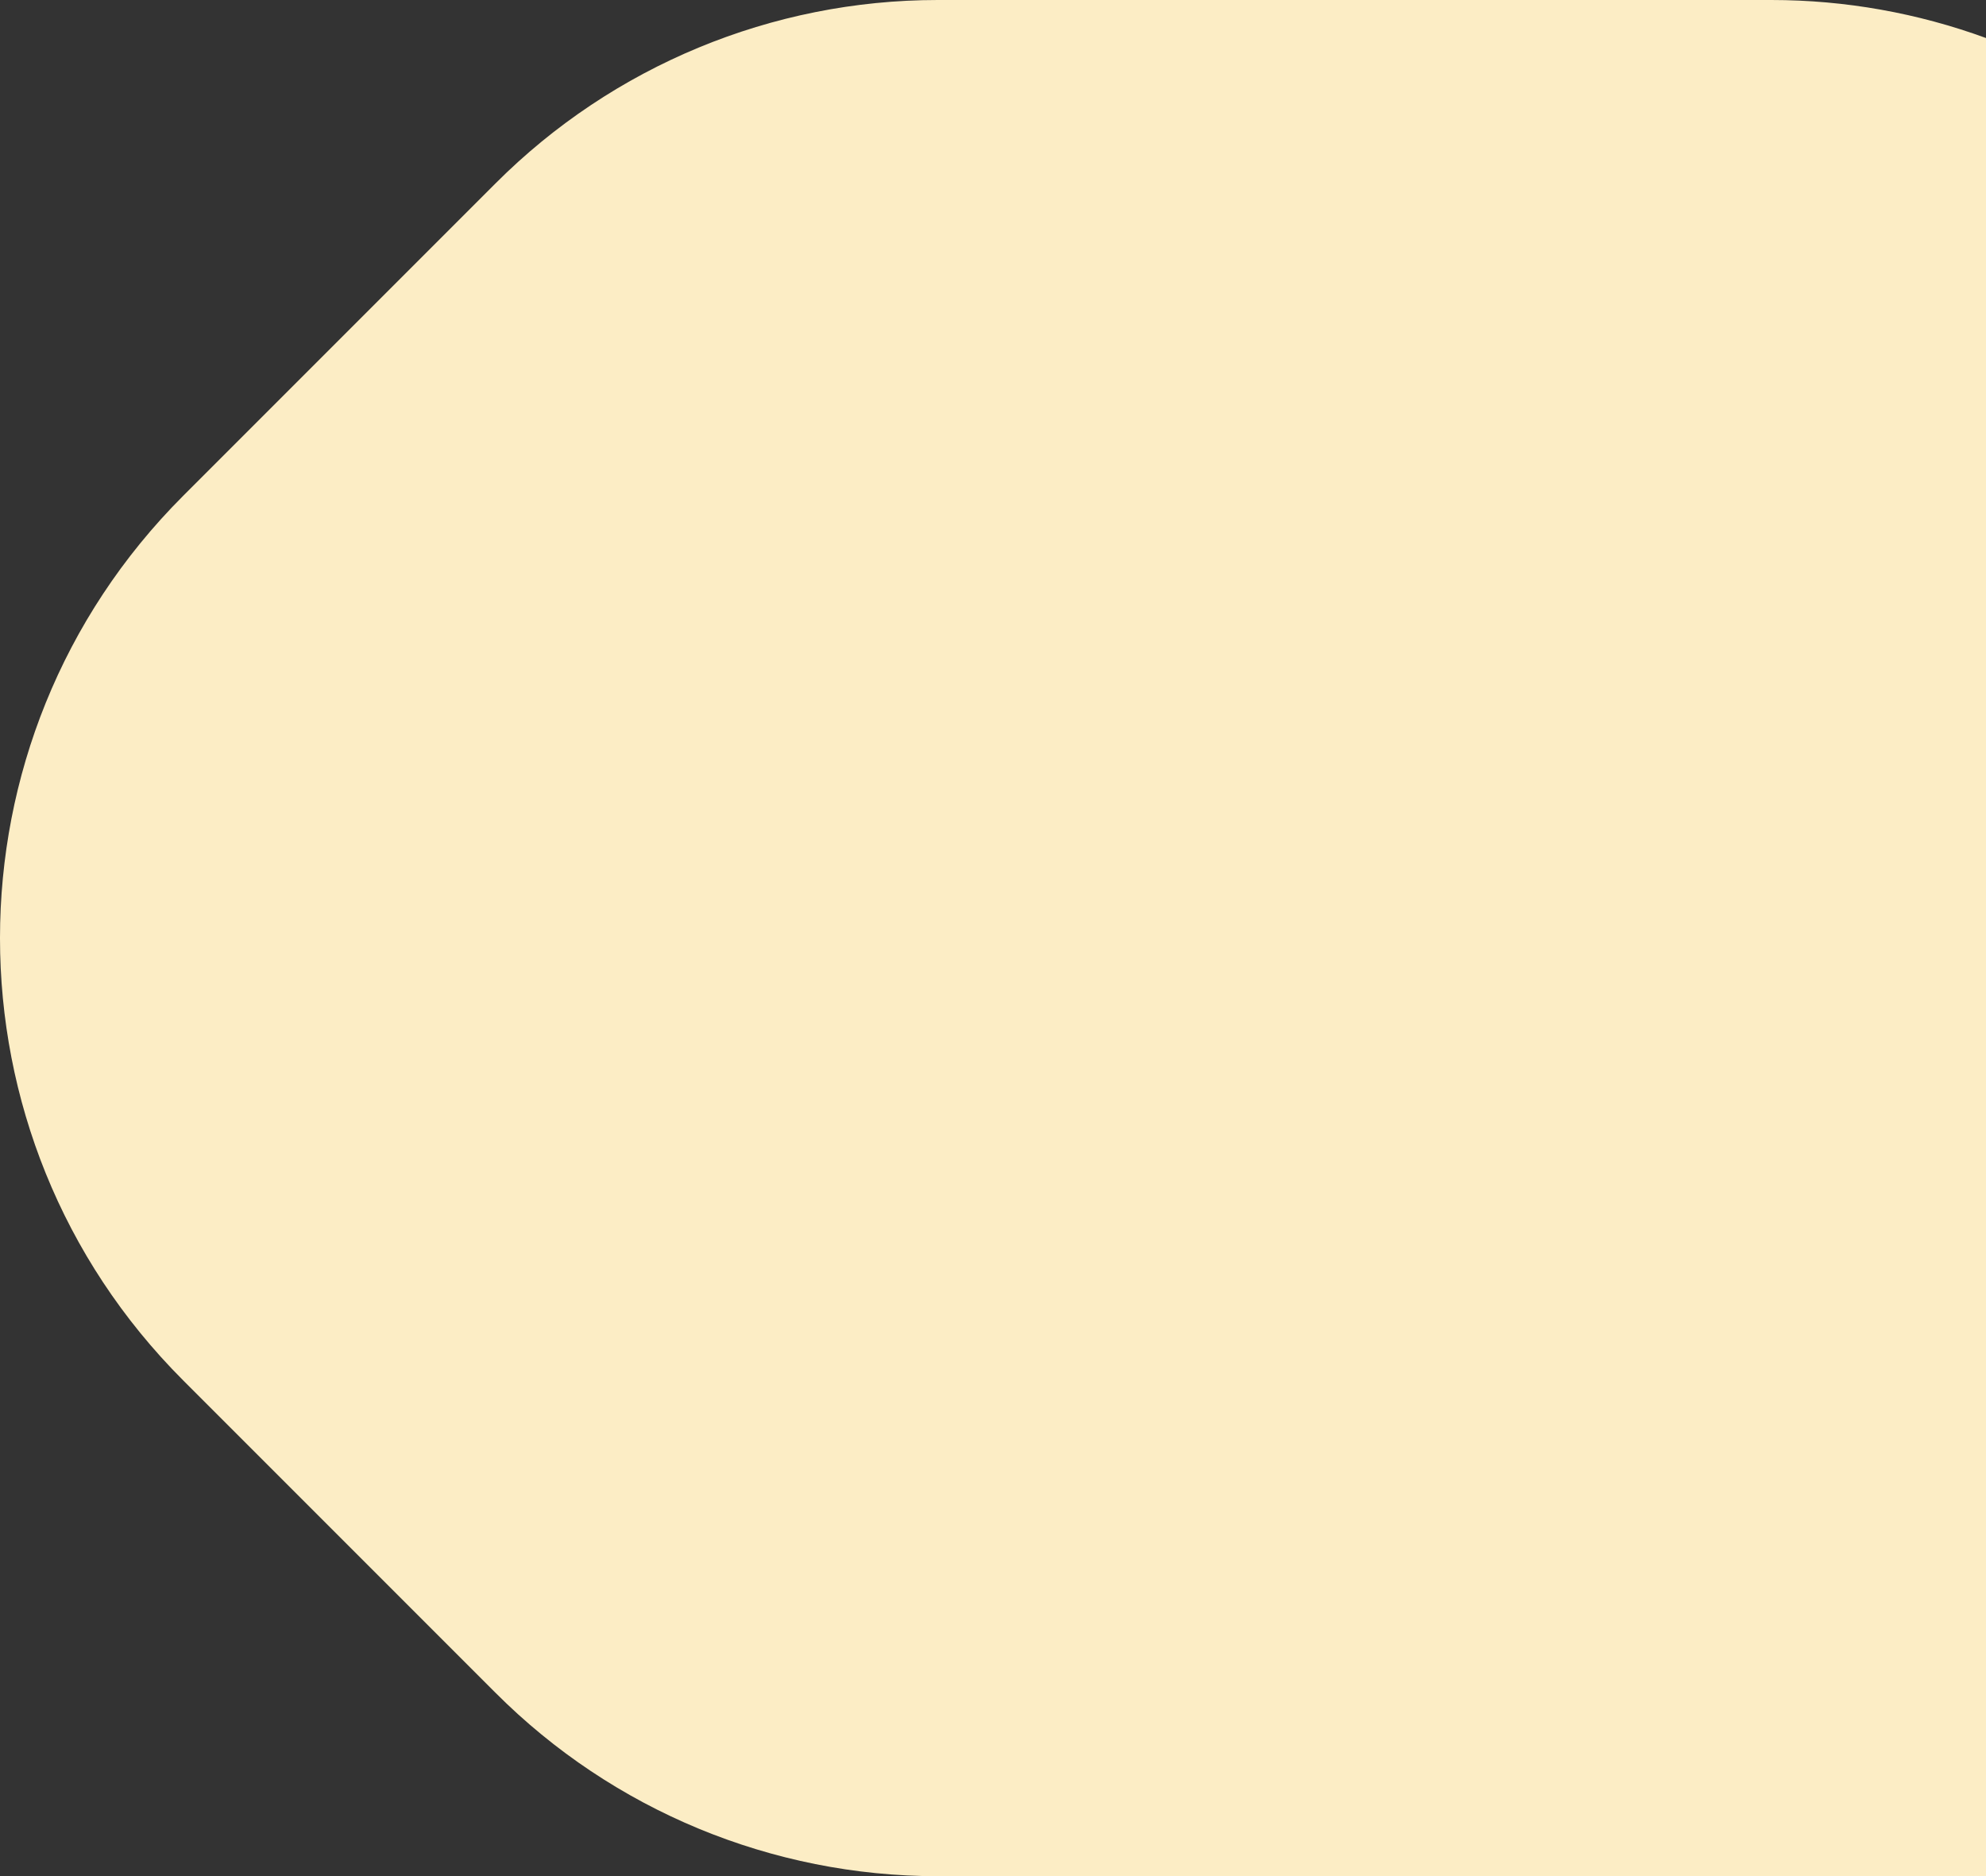
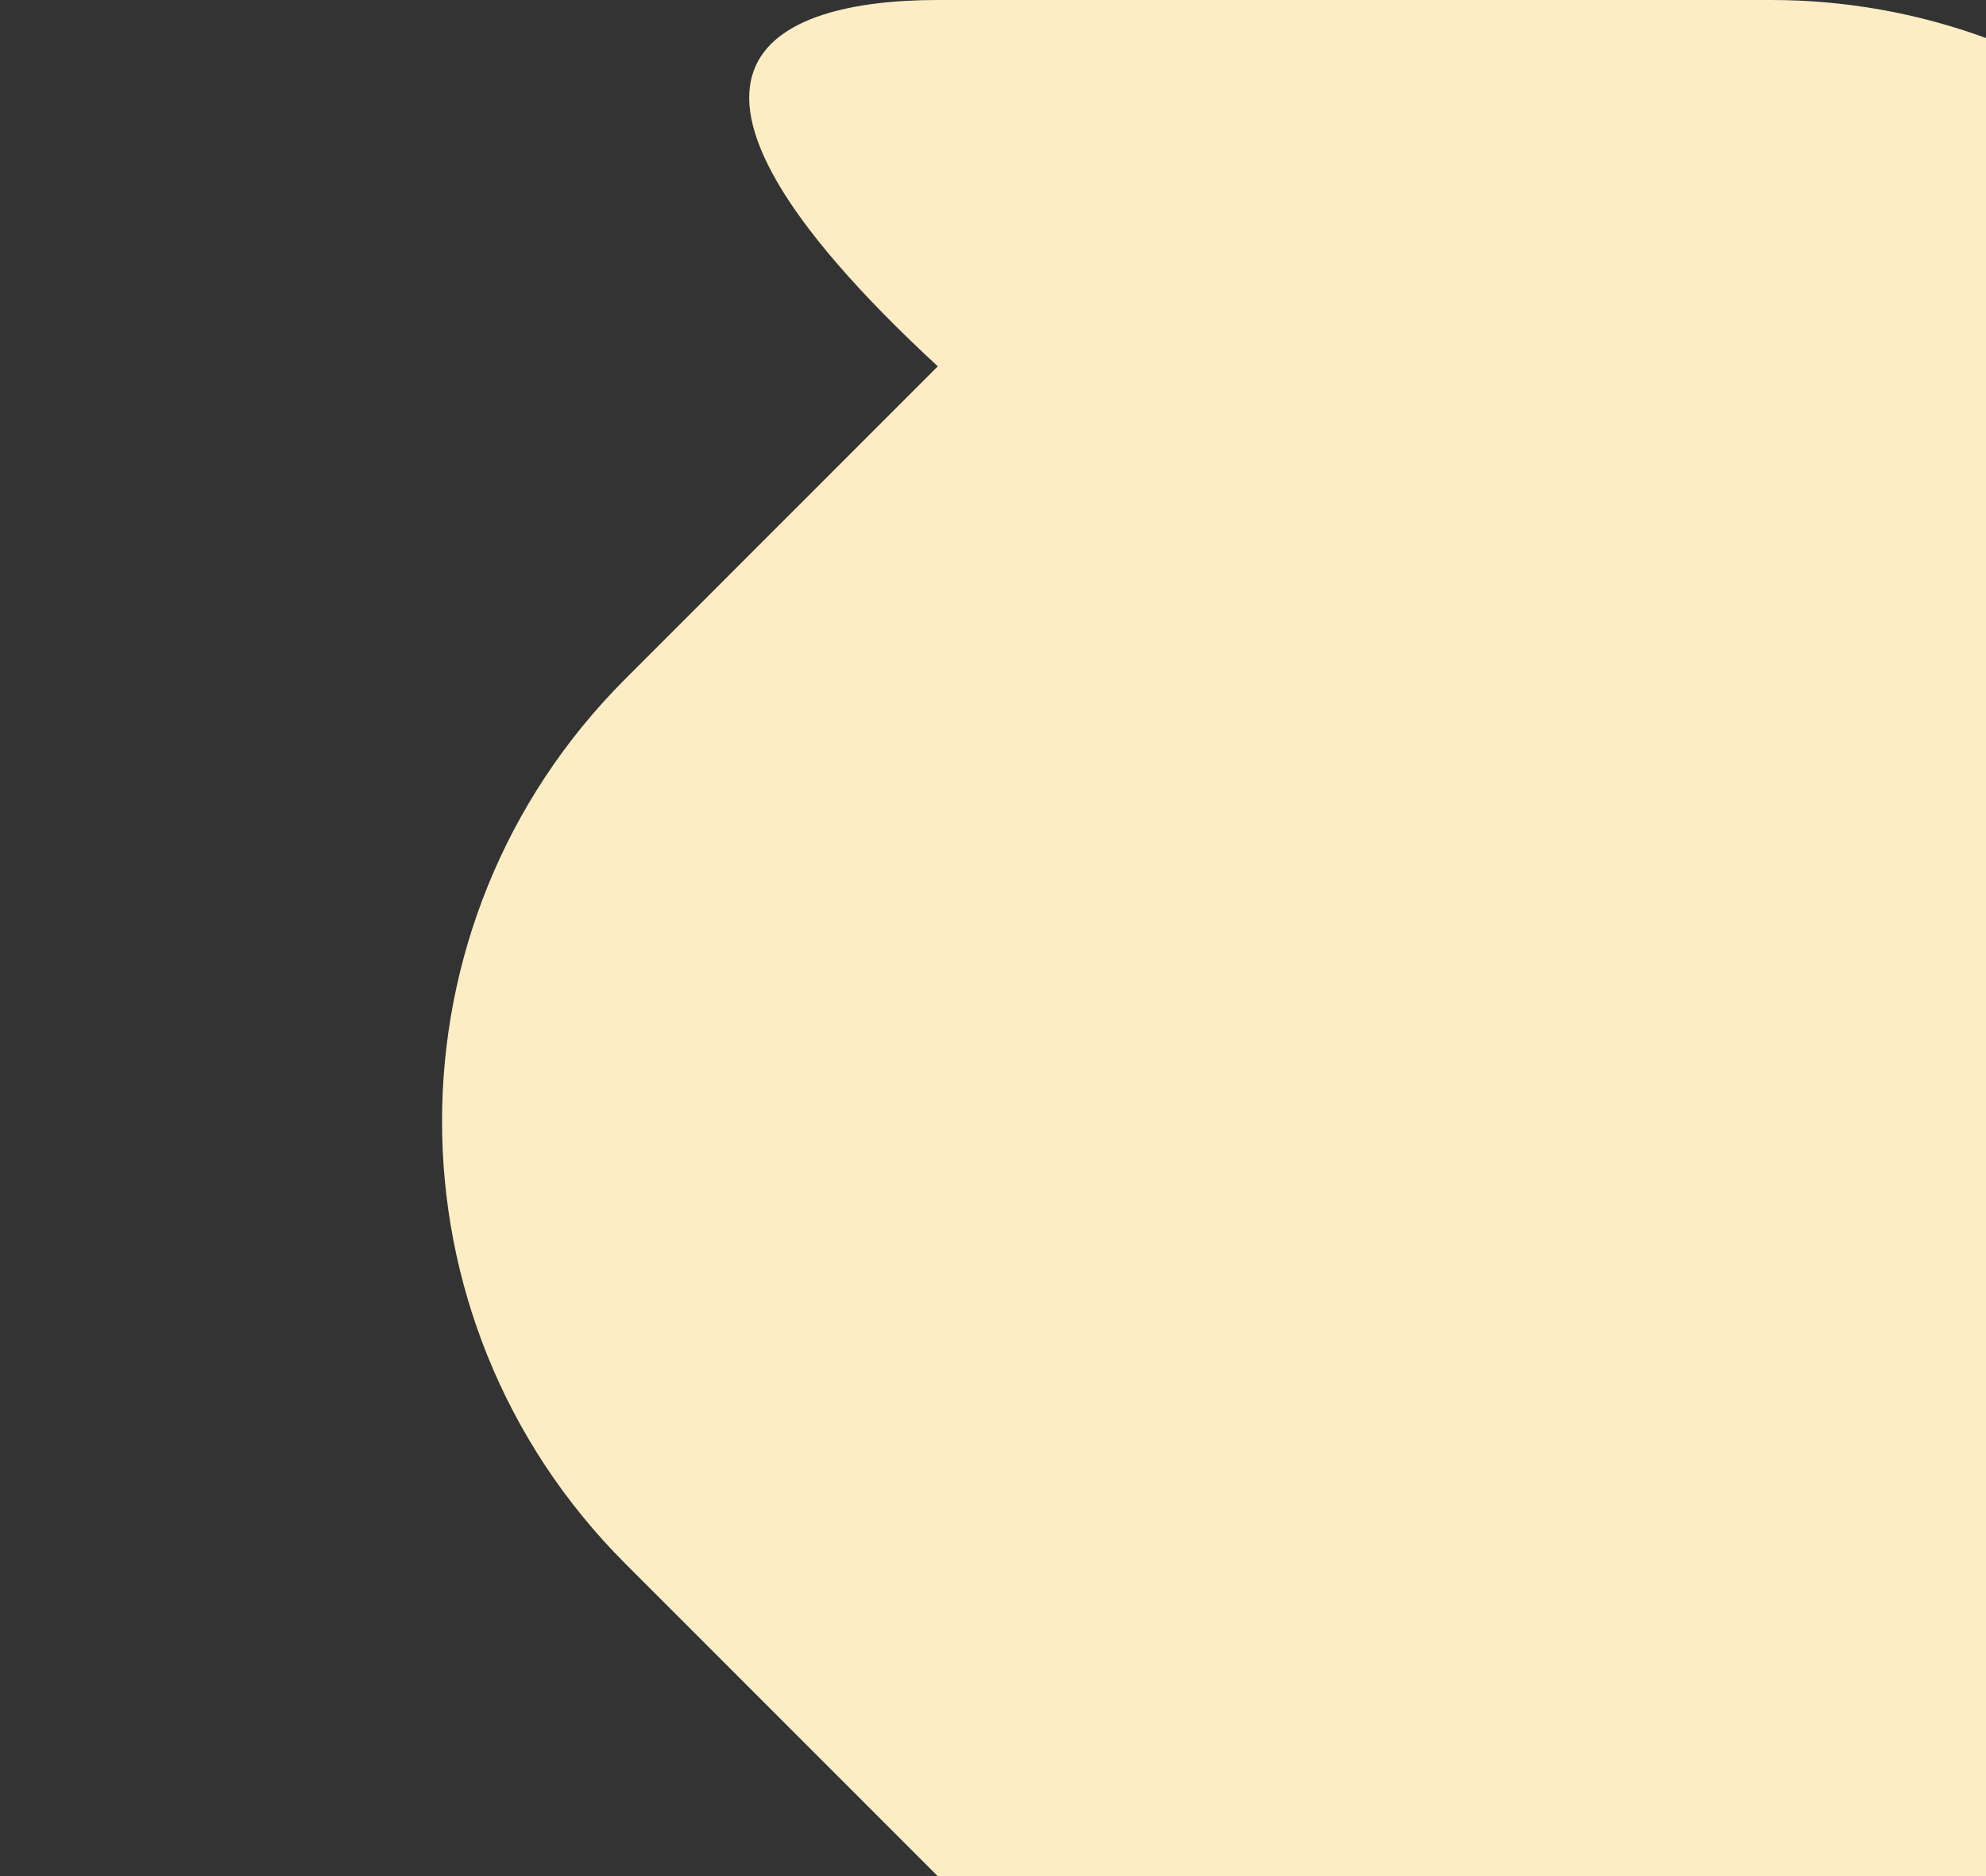
<svg xmlns="http://www.w3.org/2000/svg" id="Layer_1" viewBox="0 0 807.26 762.46">
  <rect x="0" y="0" width="807.26" height="762.46" fill="#333333" stroke="none" />
  <defs>
    <style>.cls-1{fill:#fcedc5;stroke-width:0px;}</style>
  </defs>
-   <path class="cls-1" d="M807.26,15.45v747.01h-426.07c-67.39,0-132.04-26.78-179.68-74.44l-127.08-127.08c-99.24-99.25-99.24-260.16,0-359.42l127.08-127.08C249.15,26.79,313.8,0,381.19,0h338.84c30.04,0,59.54,5.33,87.23,15.45Z" />
+   <path class="cls-1" d="M807.26,15.45v747.01h-426.07l-127.08-127.08c-99.24-99.25-99.24-260.16,0-359.42l127.08-127.08C249.15,26.79,313.8,0,381.19,0h338.84c30.04,0,59.54,5.33,87.23,15.45Z" />
</svg>